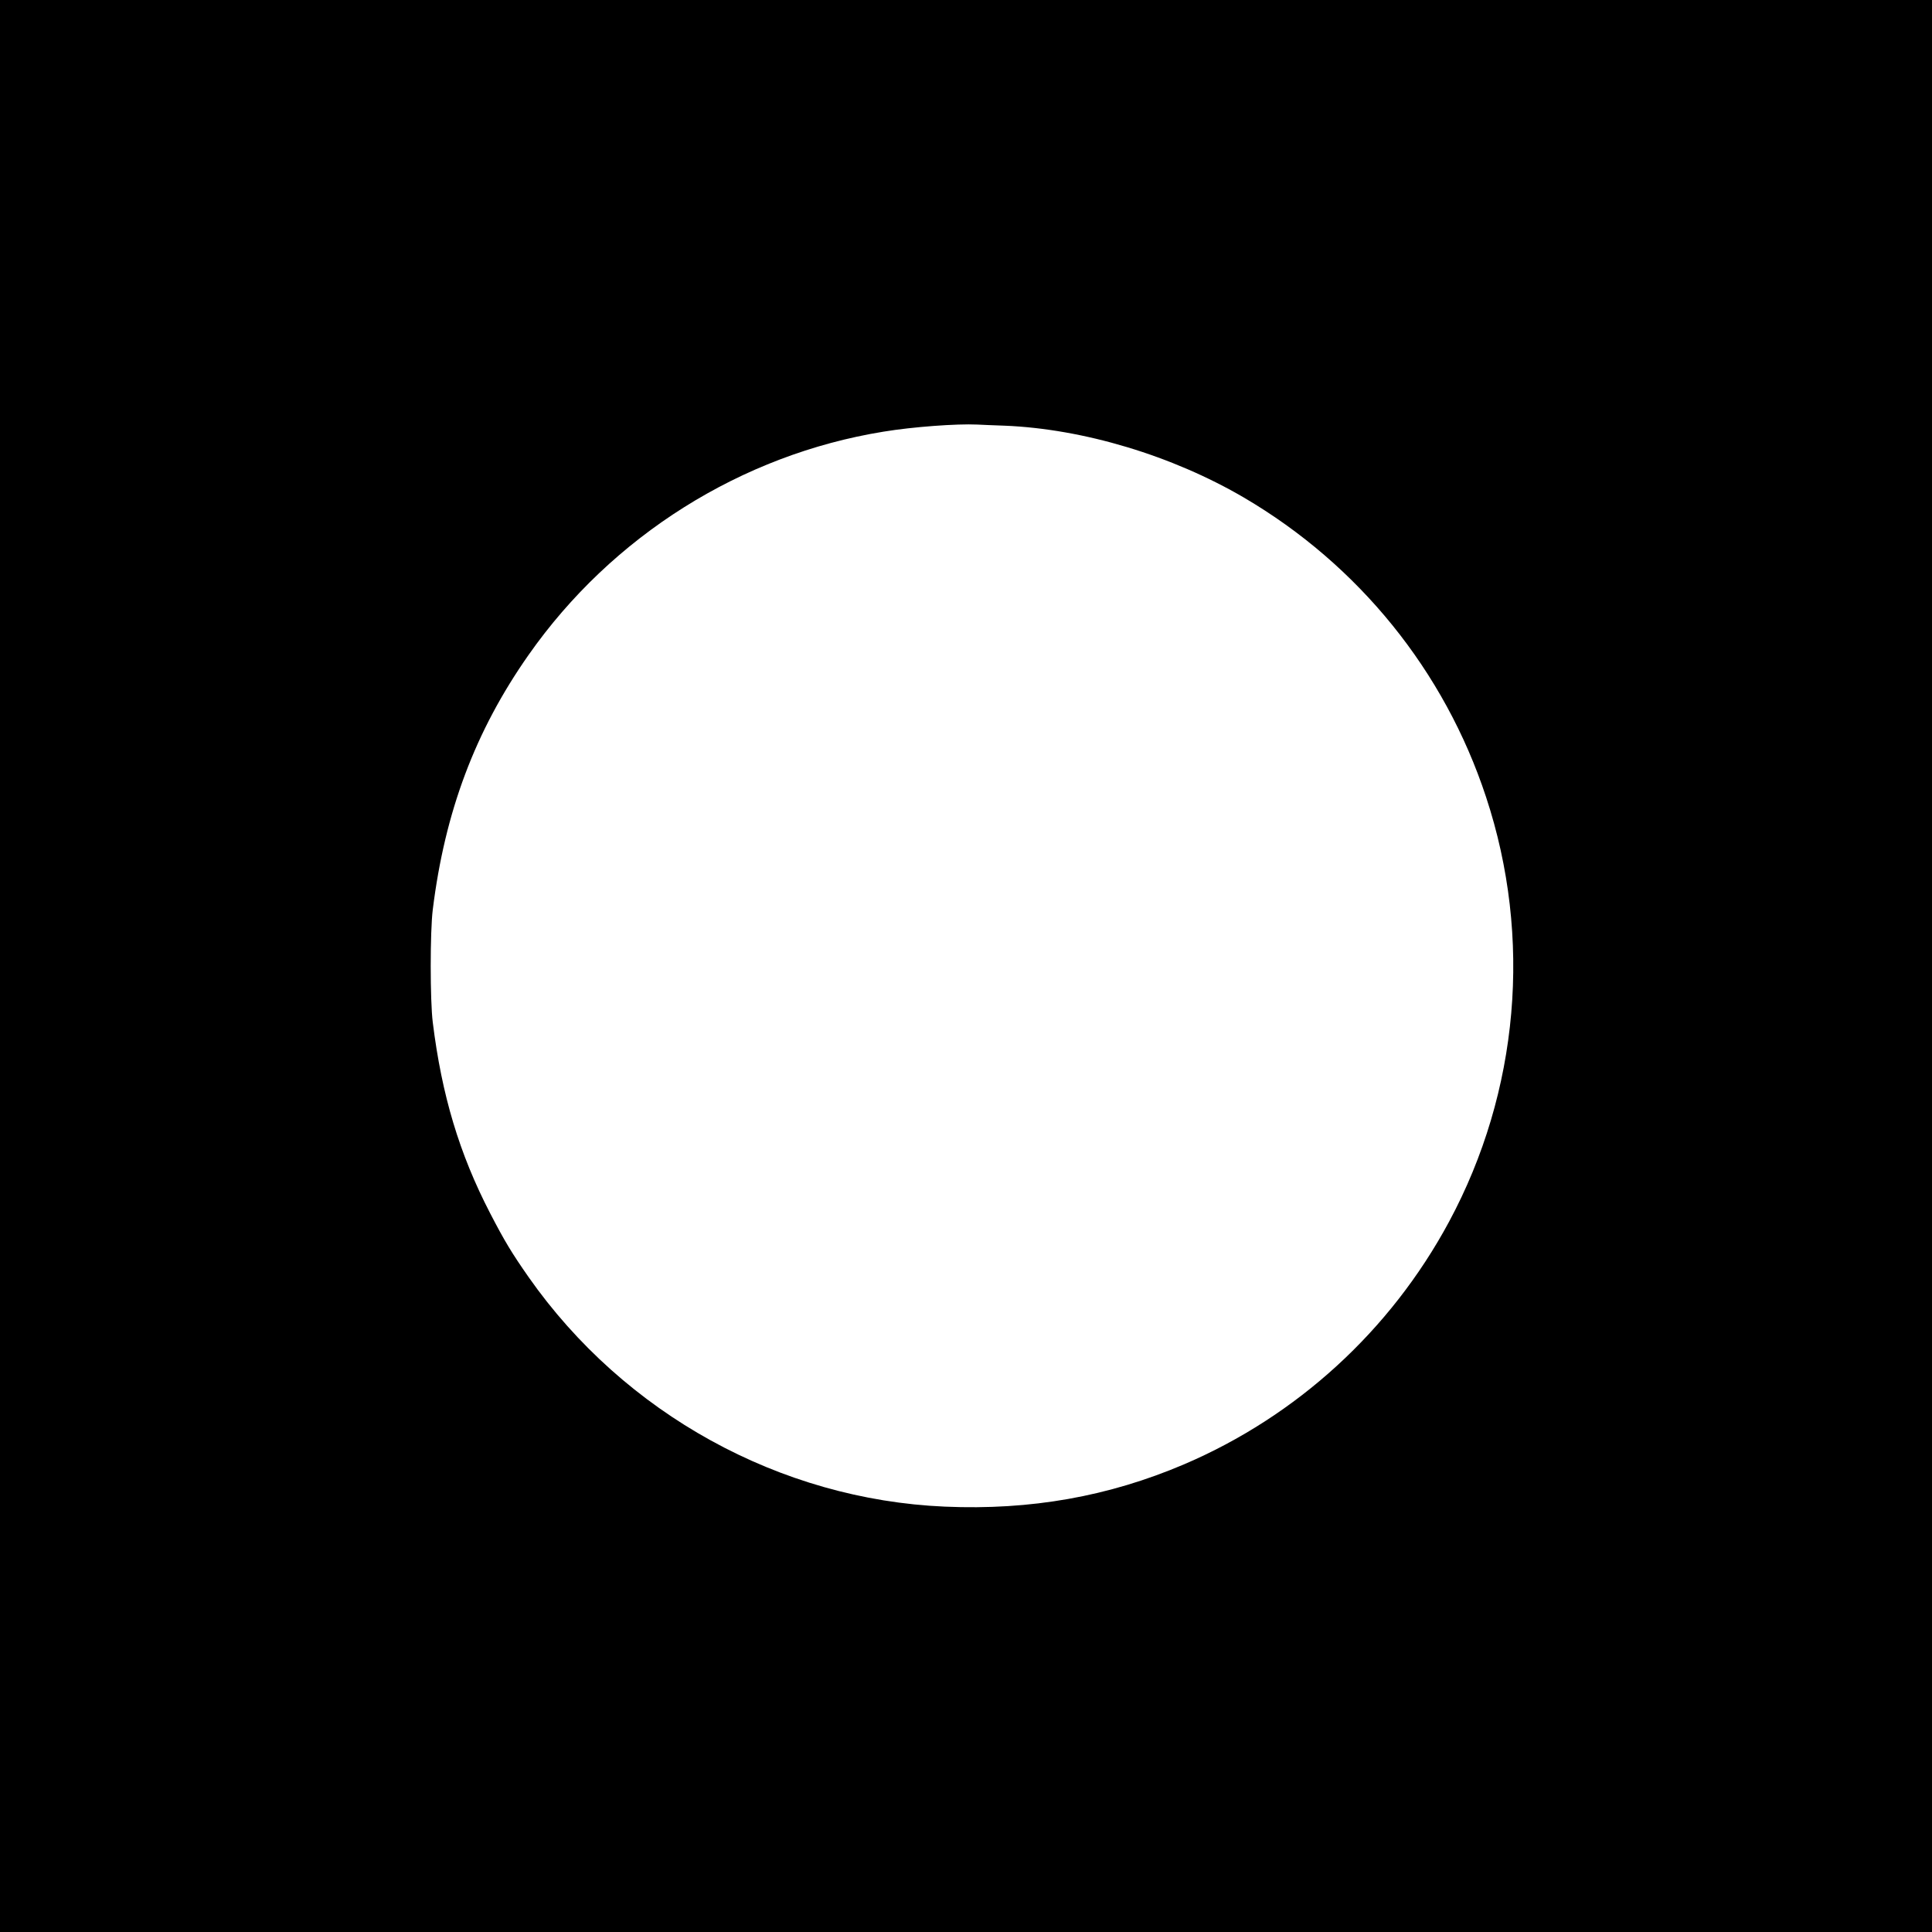
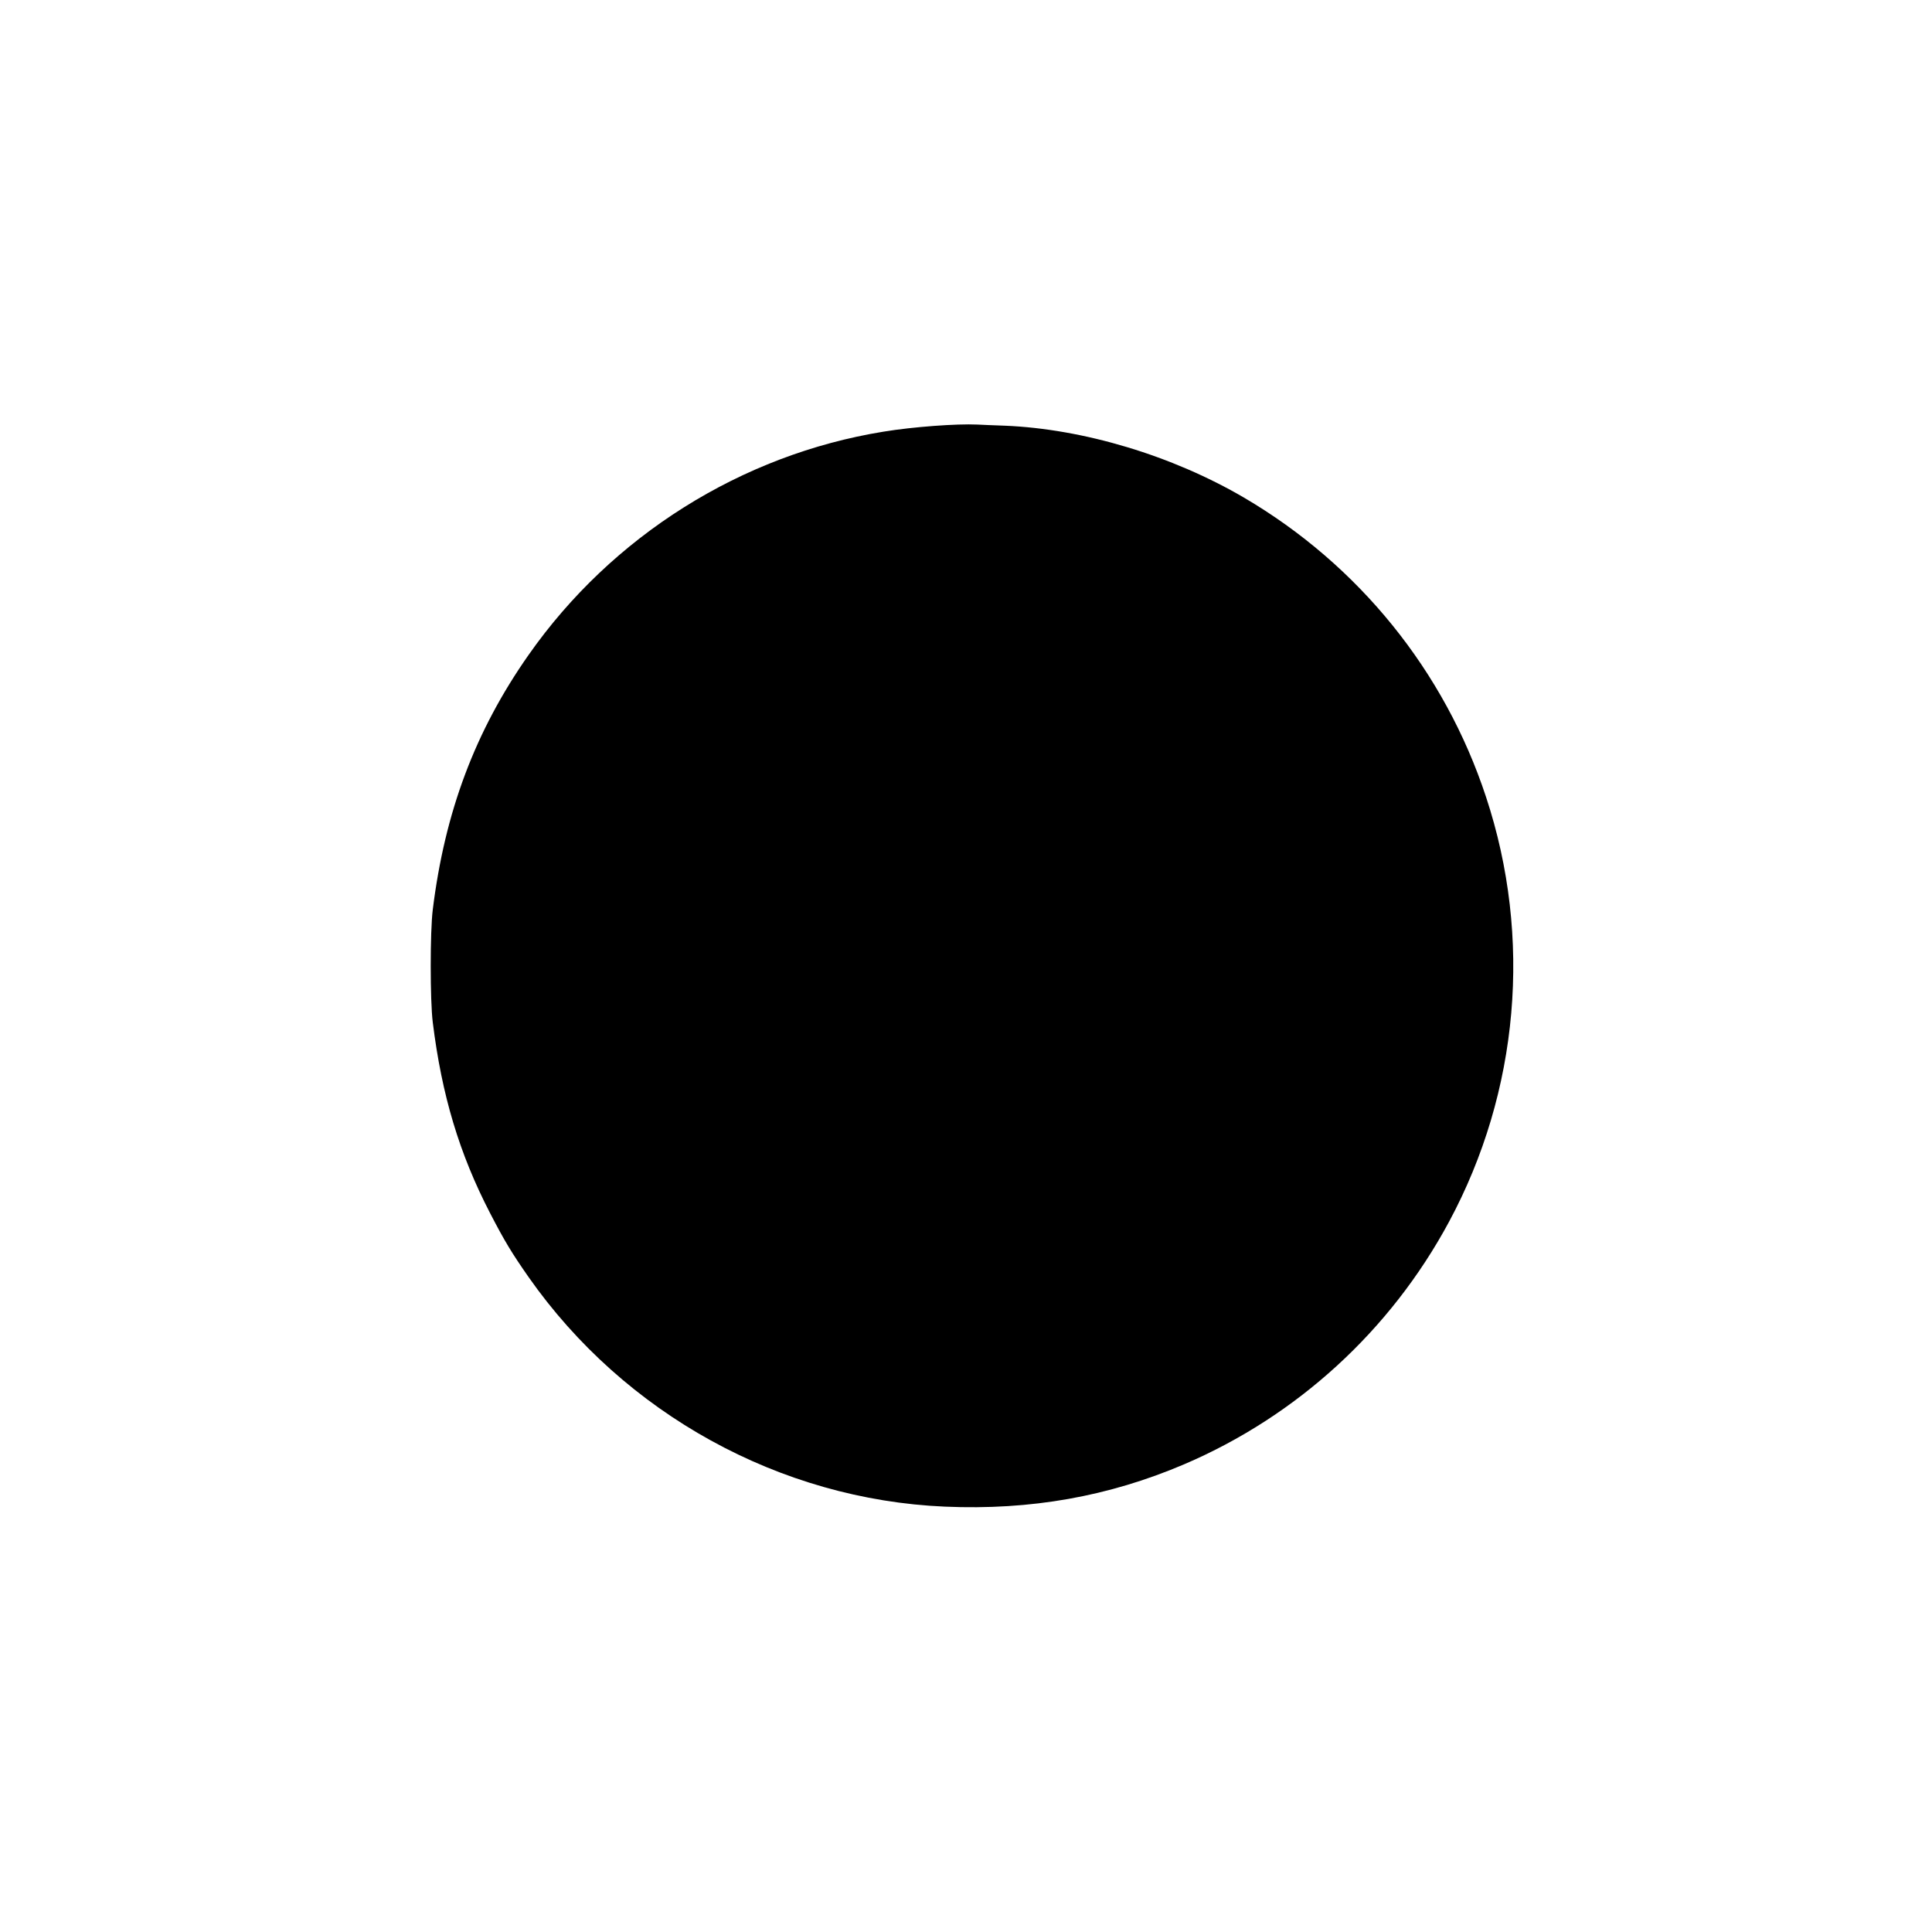
<svg xmlns="http://www.w3.org/2000/svg" version="1.0" width="1200pt" height="1200pt" viewBox="0 0 1200 1200" preserveAspectRatio="xMidYMid meet">
  <g transform="translate(0,1200) scale(0.1,-0.1)" fill="#000000" stroke="none">
-     <path d="M0 6000 l0 -6000 6000 0 6000 0 0 6000 0 6000 -6000 0 -6000 0 0 -6000z m6240 3356 c490 -20 1041 -186 1487 -447 712 -418 1245 -1076 1503 -1859 289 -873 205 -1831 -230 -2639 -364 -676 -944 -1206 -1645 -1506 -469 -200 -953 -286 -1486 -263 -1024 44 -1990 576 -2586 1426 -104 149 -149 223 -239 397 -191 369 -300 732 -356 1185 -17 136 -17 564 0 700 75 607 263 1109 595 1582 518 739 1321 1244 2205 1387 182 30 455 50 582 44 25 -1 101 -5 170 -7z" />
+     <path d="M0 6000 z m6240 3356 c490 -20 1041 -186 1487 -447 712 -418 1245 -1076 1503 -1859 289 -873 205 -1831 -230 -2639 -364 -676 -944 -1206 -1645 -1506 -469 -200 -953 -286 -1486 -263 -1024 44 -1990 576 -2586 1426 -104 149 -149 223 -239 397 -191 369 -300 732 -356 1185 -17 136 -17 564 0 700 75 607 263 1109 595 1582 518 739 1321 1244 2205 1387 182 30 455 50 582 44 25 -1 101 -5 170 -7z" />
  </g>
</svg>